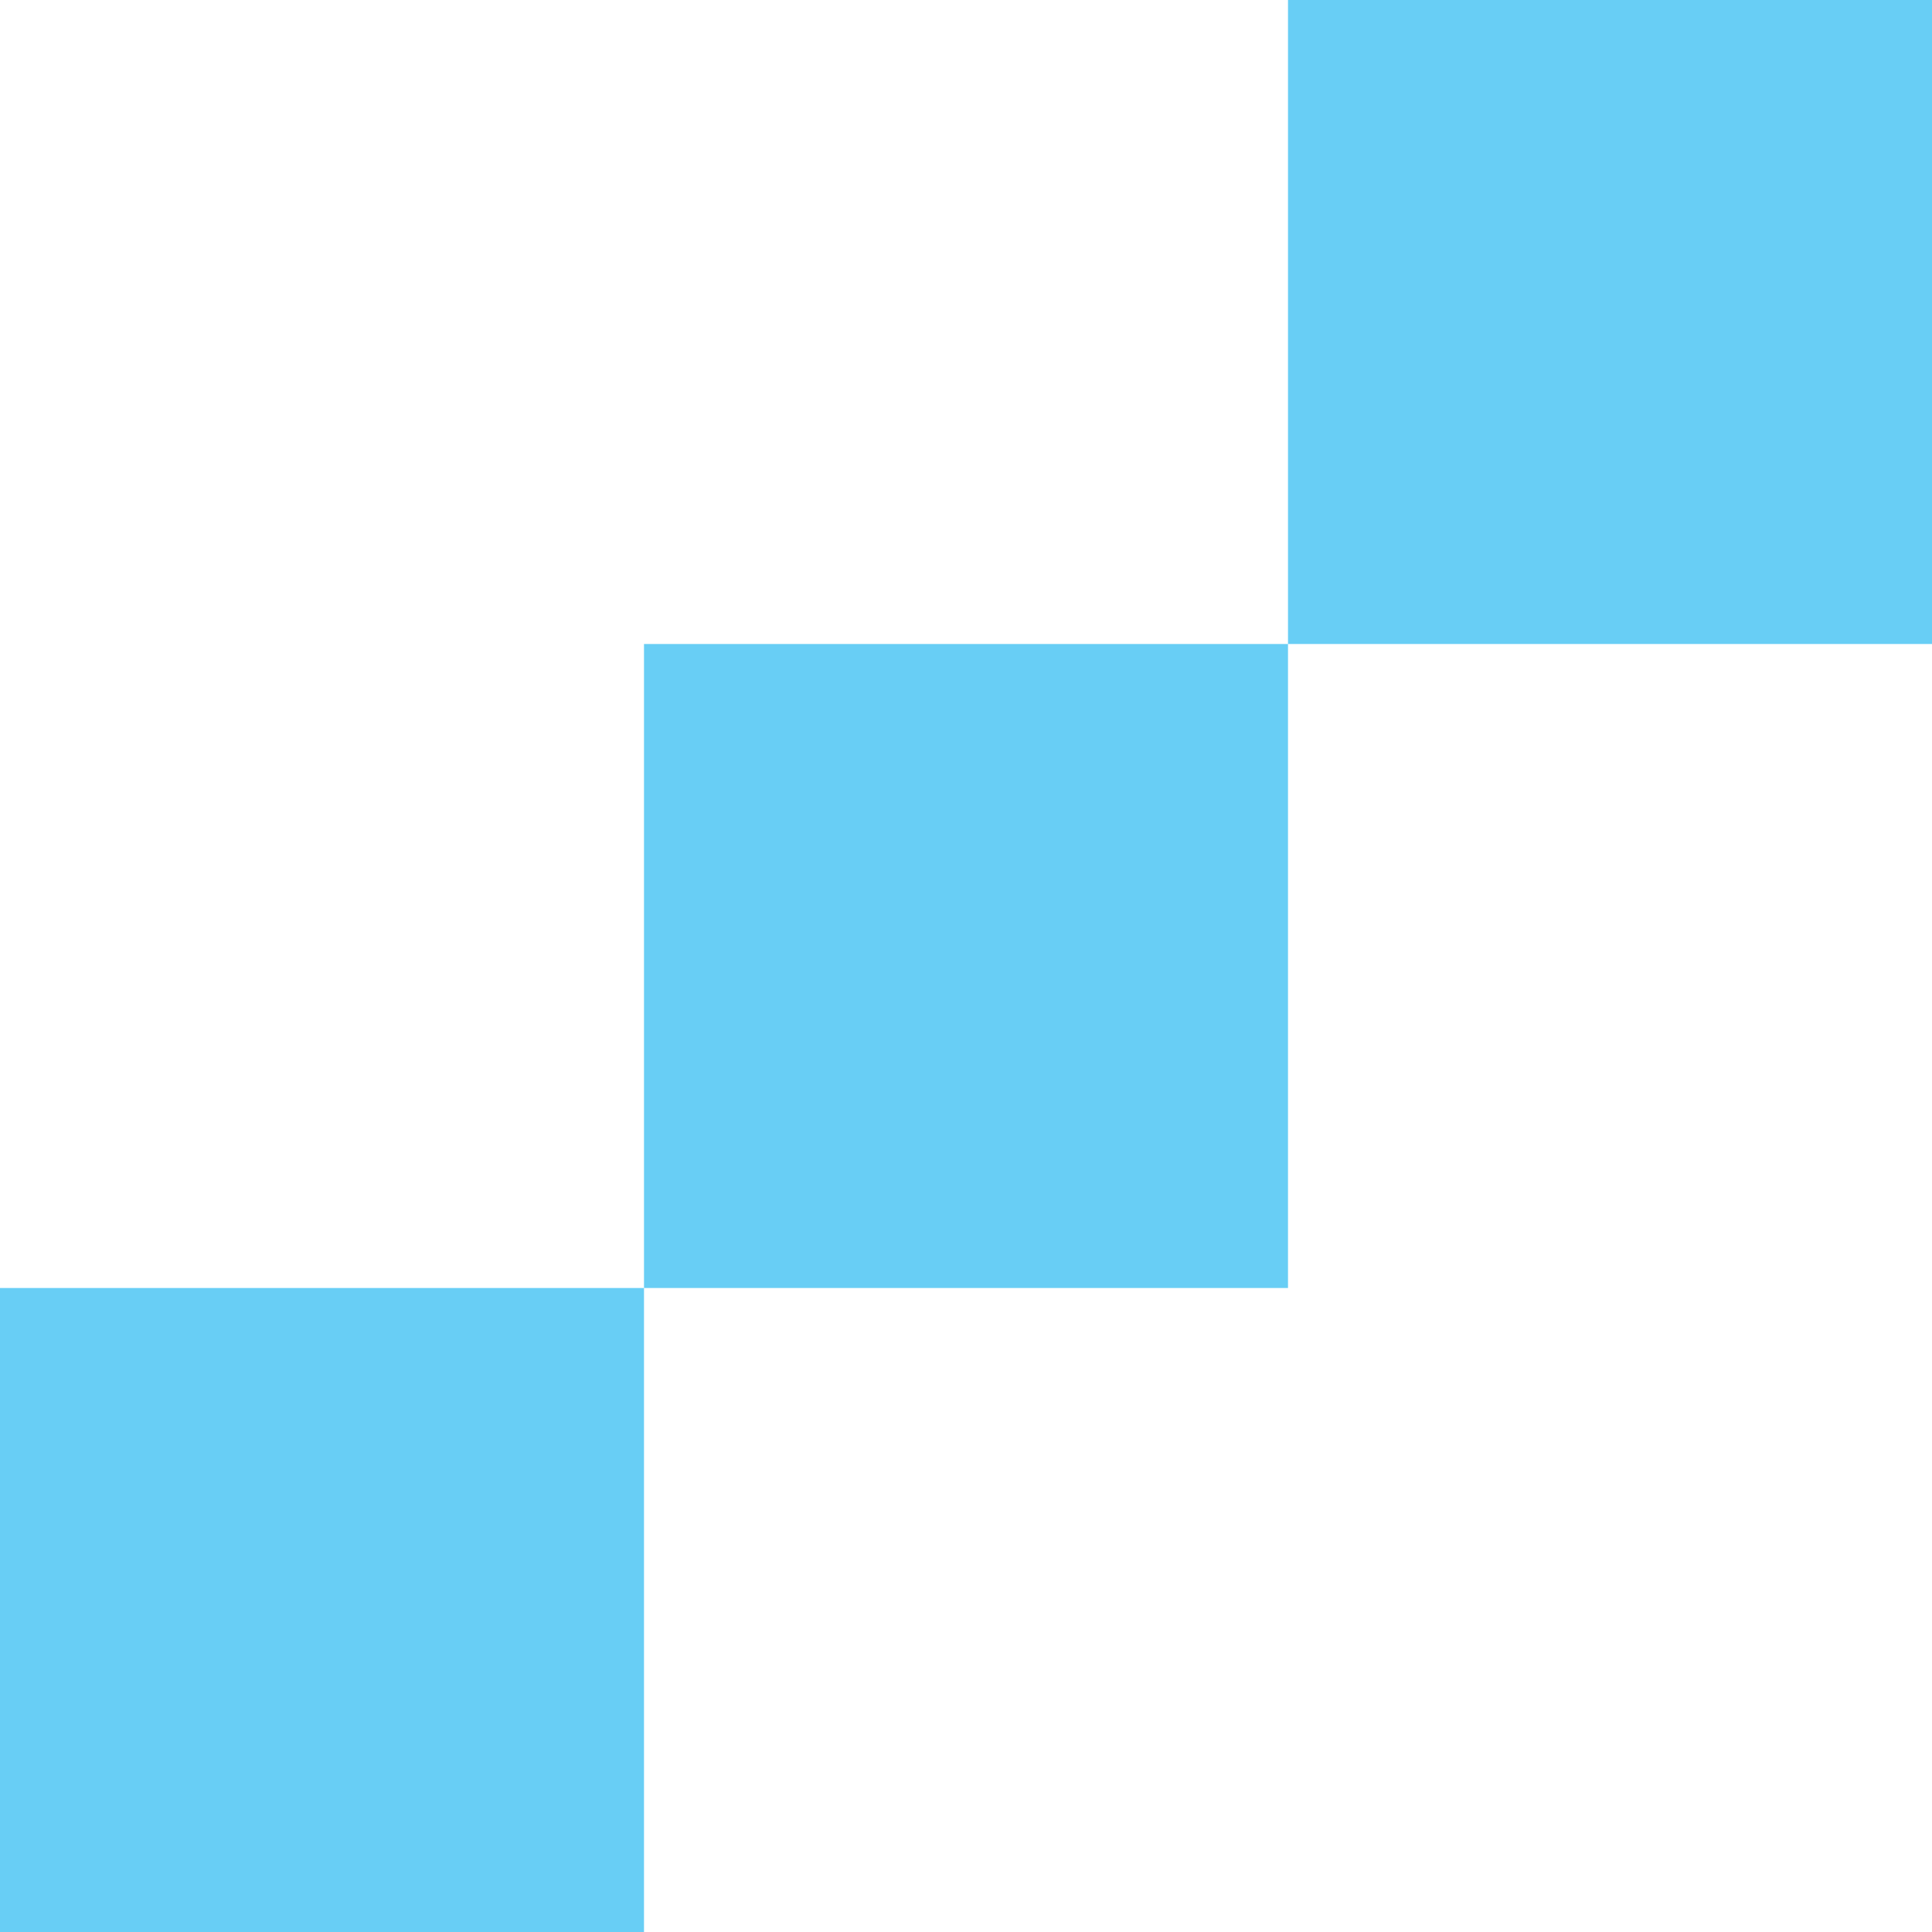
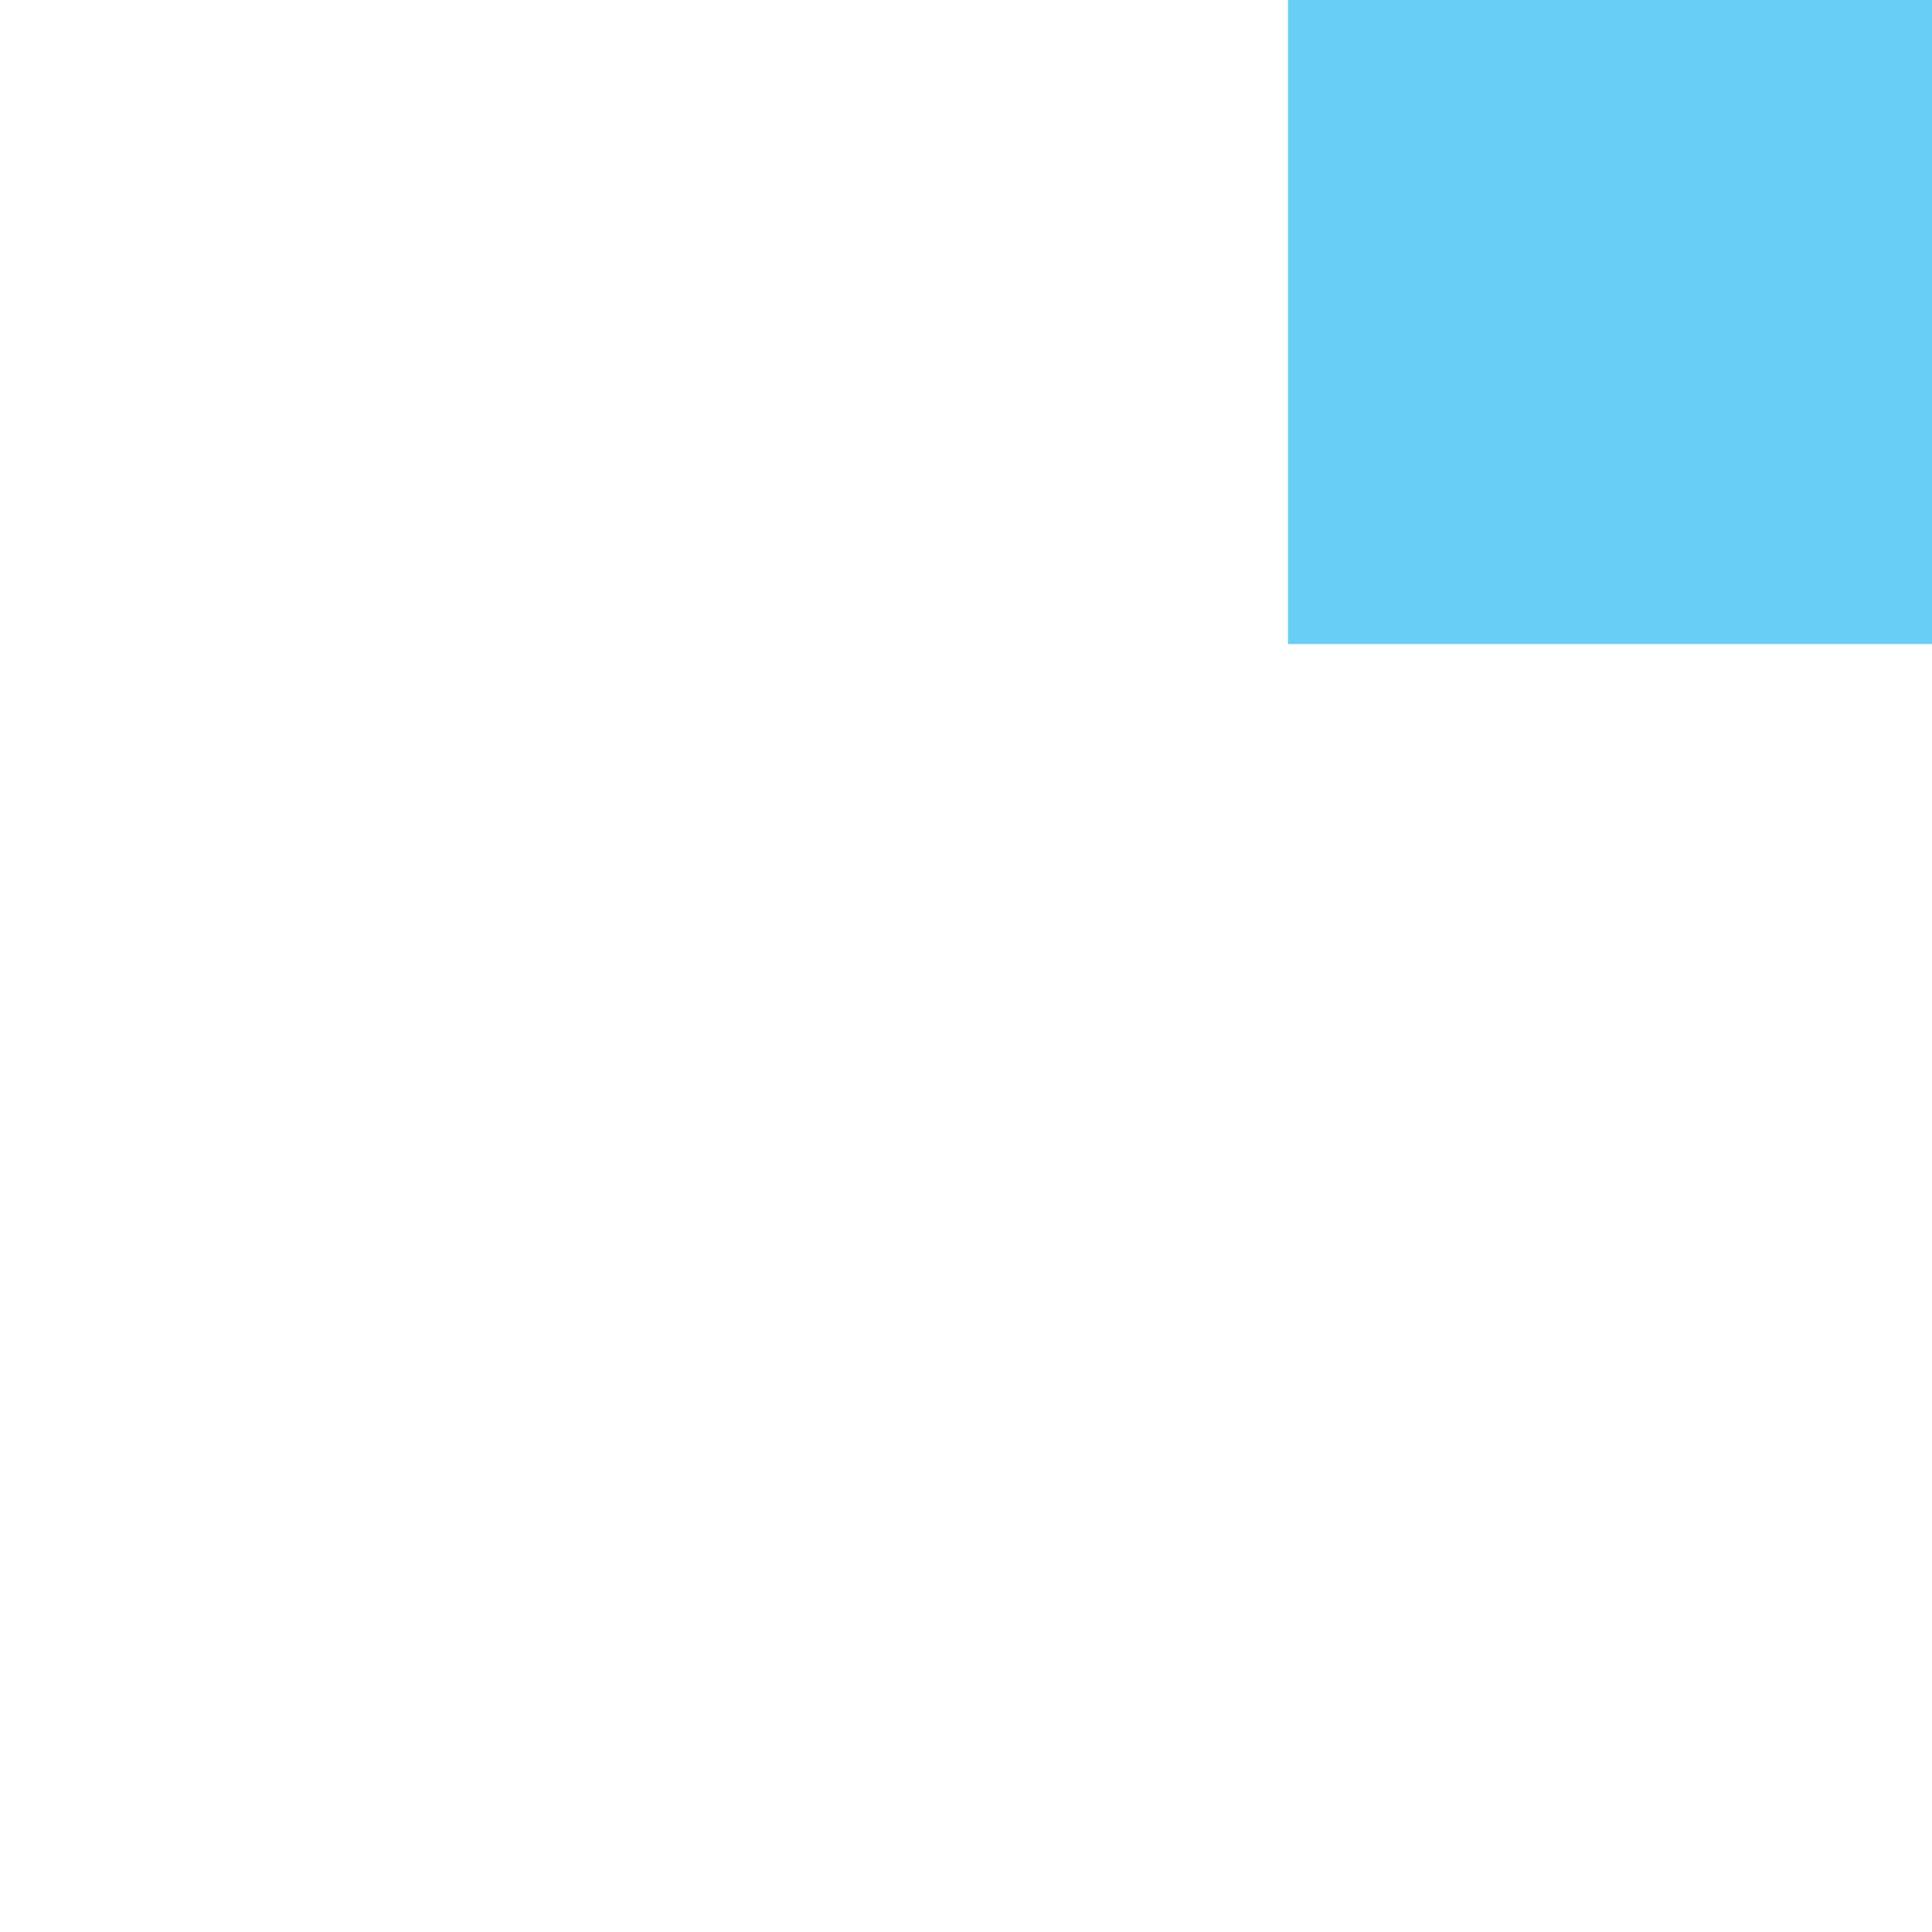
<svg xmlns="http://www.w3.org/2000/svg" version="1.1" id="Layer_1" x="0px" y="0px" width="3px" height="3px" viewBox="0 0 3 3" enable-background="new 0 0 3 3" xml:space="preserve">
-   <rect y="2" fill="#68CEF5" width="1" height="1" />
-   <rect x="1" y="1" fill="#68CEF5" width="1" height="1" />
  <rect x="2" fill="#68CEF5" width="1" height="1" />
</svg>